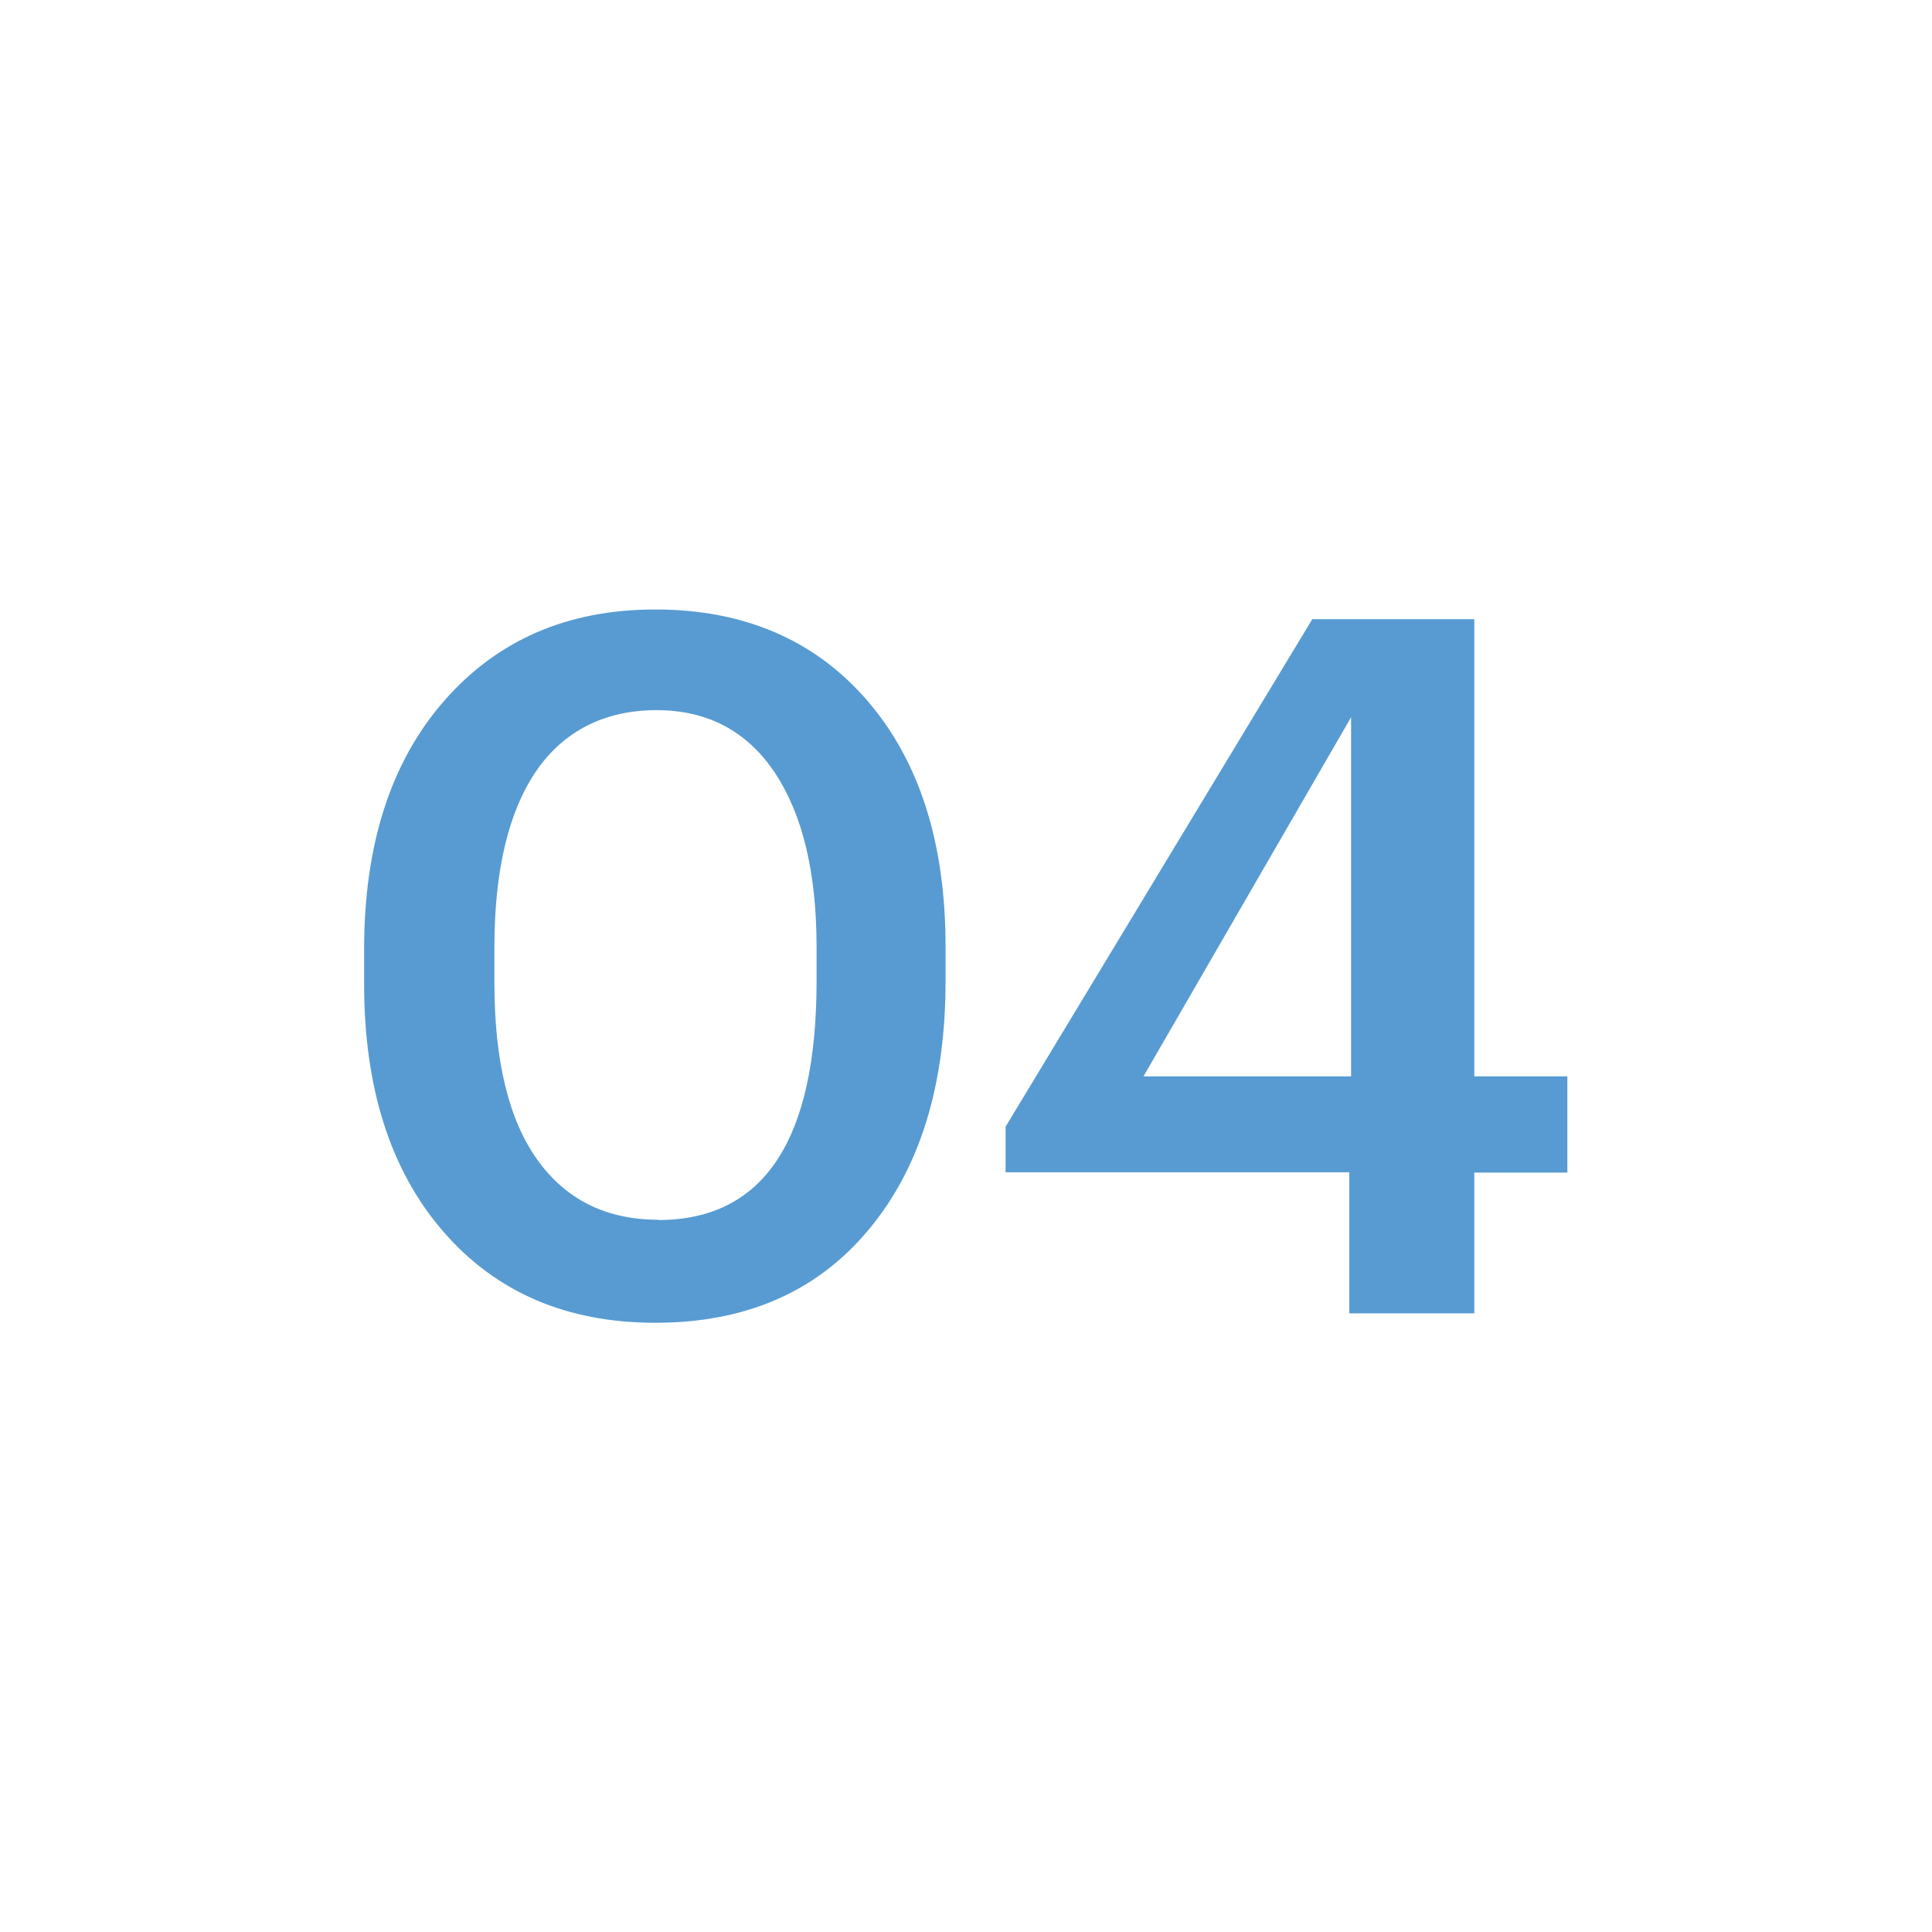
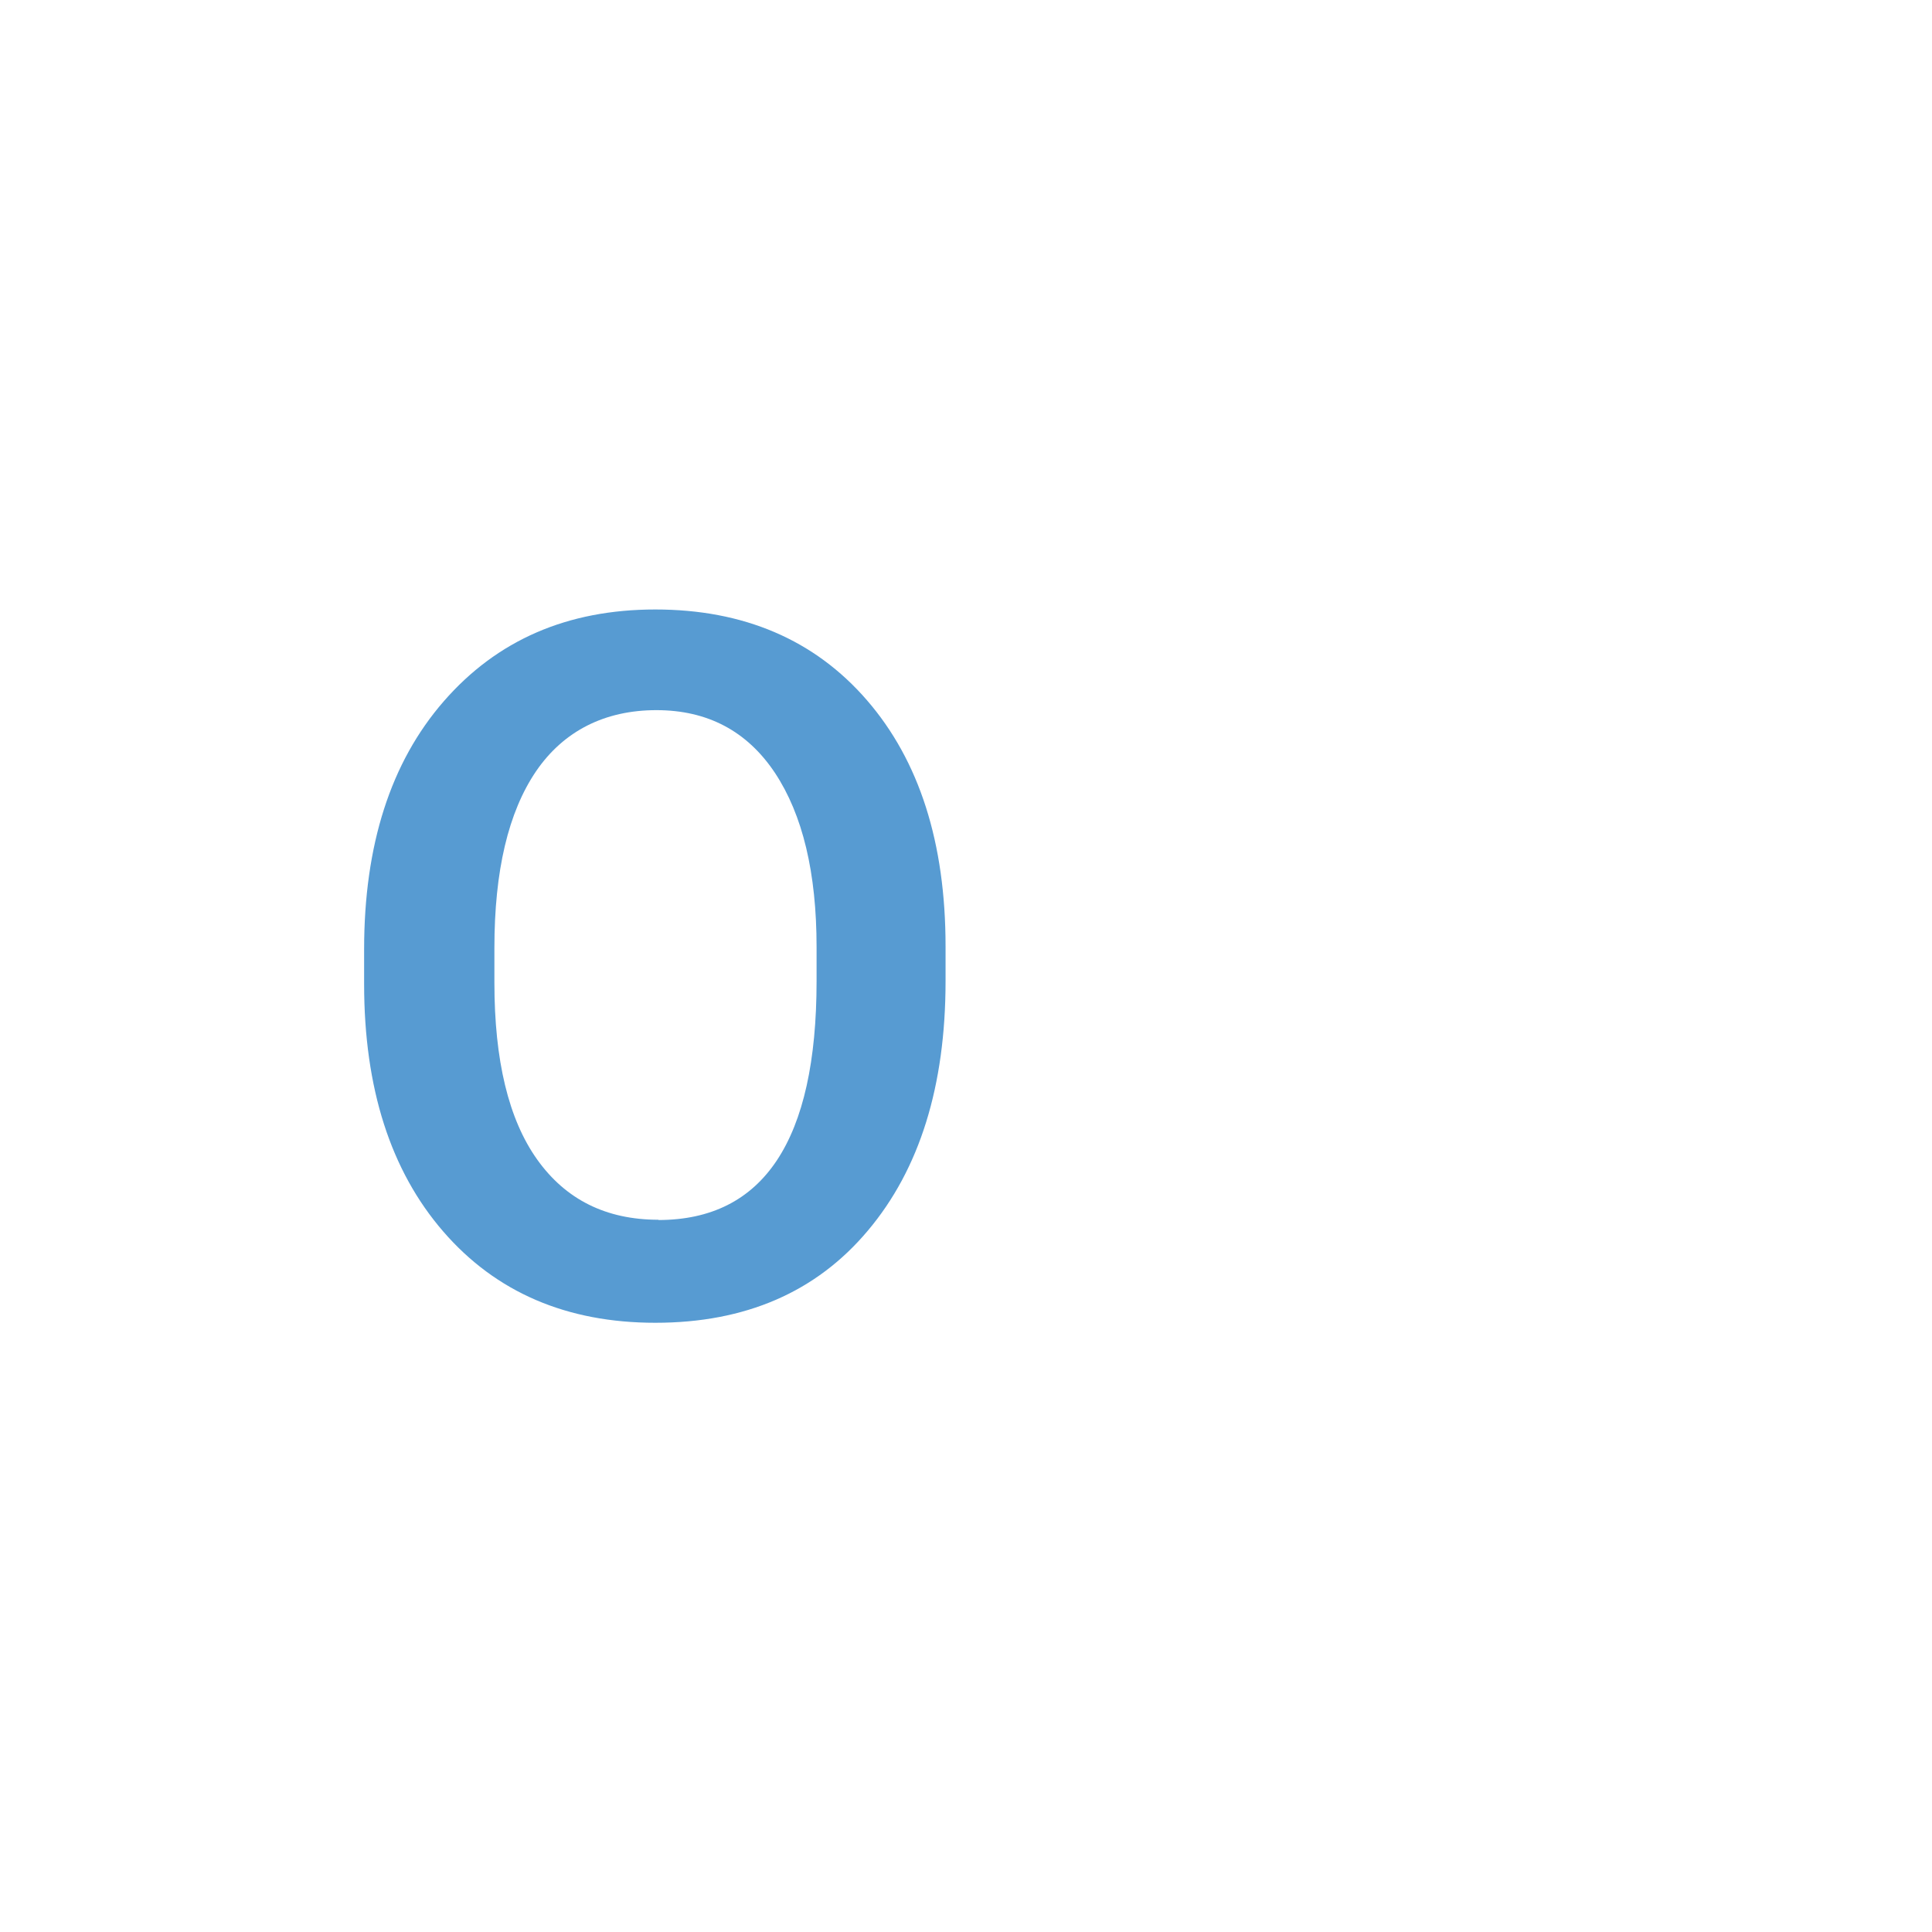
<svg xmlns="http://www.w3.org/2000/svg" id="_Слой_1" data-name=" Слой 1" viewBox="0 0 73.7 73.7">
  <defs>
    <style> .cls-1 { fill: #fff; } .cls-2 { fill: #579bd2; } </style>
  </defs>
-   <rect class="cls-1" width="73.7" height="73.7" />
  <g>
    <path class="cls-2" d="M25,50.46c-3.38,0-6.08-1.16-8.09-3.48-2.01-2.32-3.02-5.47-3.02-9.44v-1.33c0-3.97,1.01-7.13,3.04-9.46s4.71-3.5,8.07-3.5,6.07,1.15,8.07,3.46c2,2.31,3,5.44,3,9.39v1.33c0,4-.99,7.17-2.96,9.51-1.97,2.35-4.68,3.52-8.11,3.52Zm.11-3.92c4.02,0,6.04-3.04,6.04-9.11v-1.3c0-2.84-.53-5.05-1.59-6.65-1.06-1.59-2.57-2.39-4.52-2.39s-3.53,.78-4.59,2.33c-1.06,1.56-1.59,3.8-1.59,6.74v1.33c0,2.96,.54,5.21,1.63,6.74,1.09,1.53,2.63,2.3,4.63,2.3Z" />
-     <path class="cls-2" d="M51.47,50.09v-5.37h-13.11v-1.74l11.7-19.36h6.18v17.44h3.55v3.67h-3.55v5.37h-4.78Zm-7.85-9.03h7.92v-13.7l-7.92,13.7Z" />
  </g>
</svg>